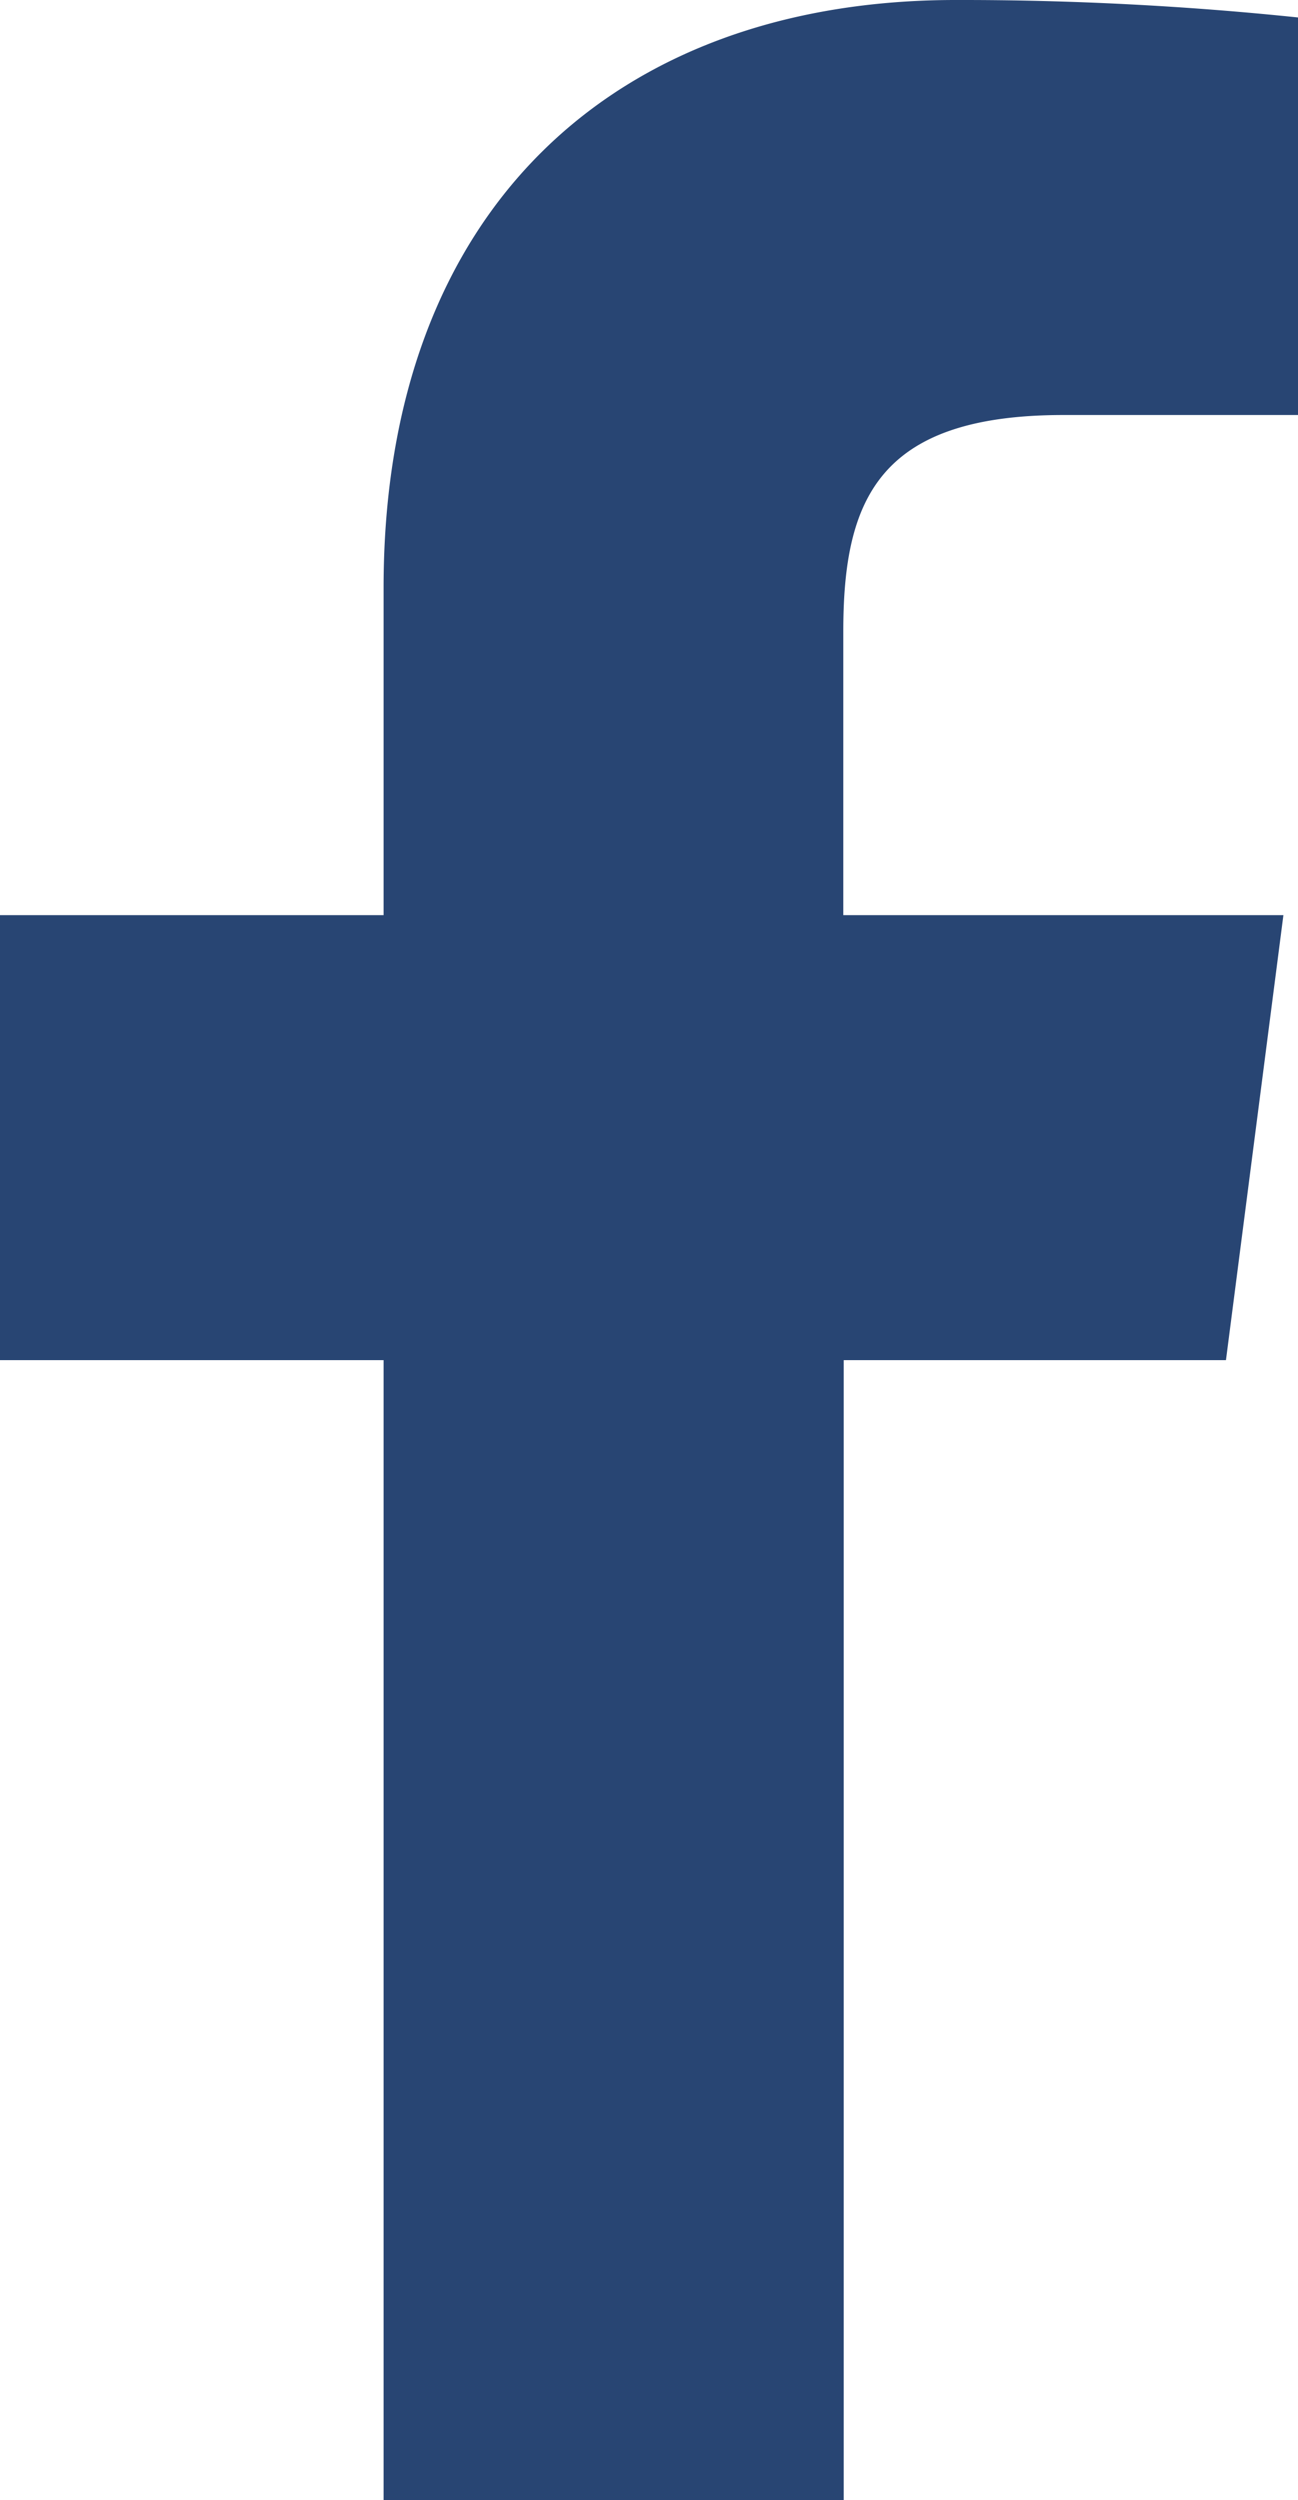
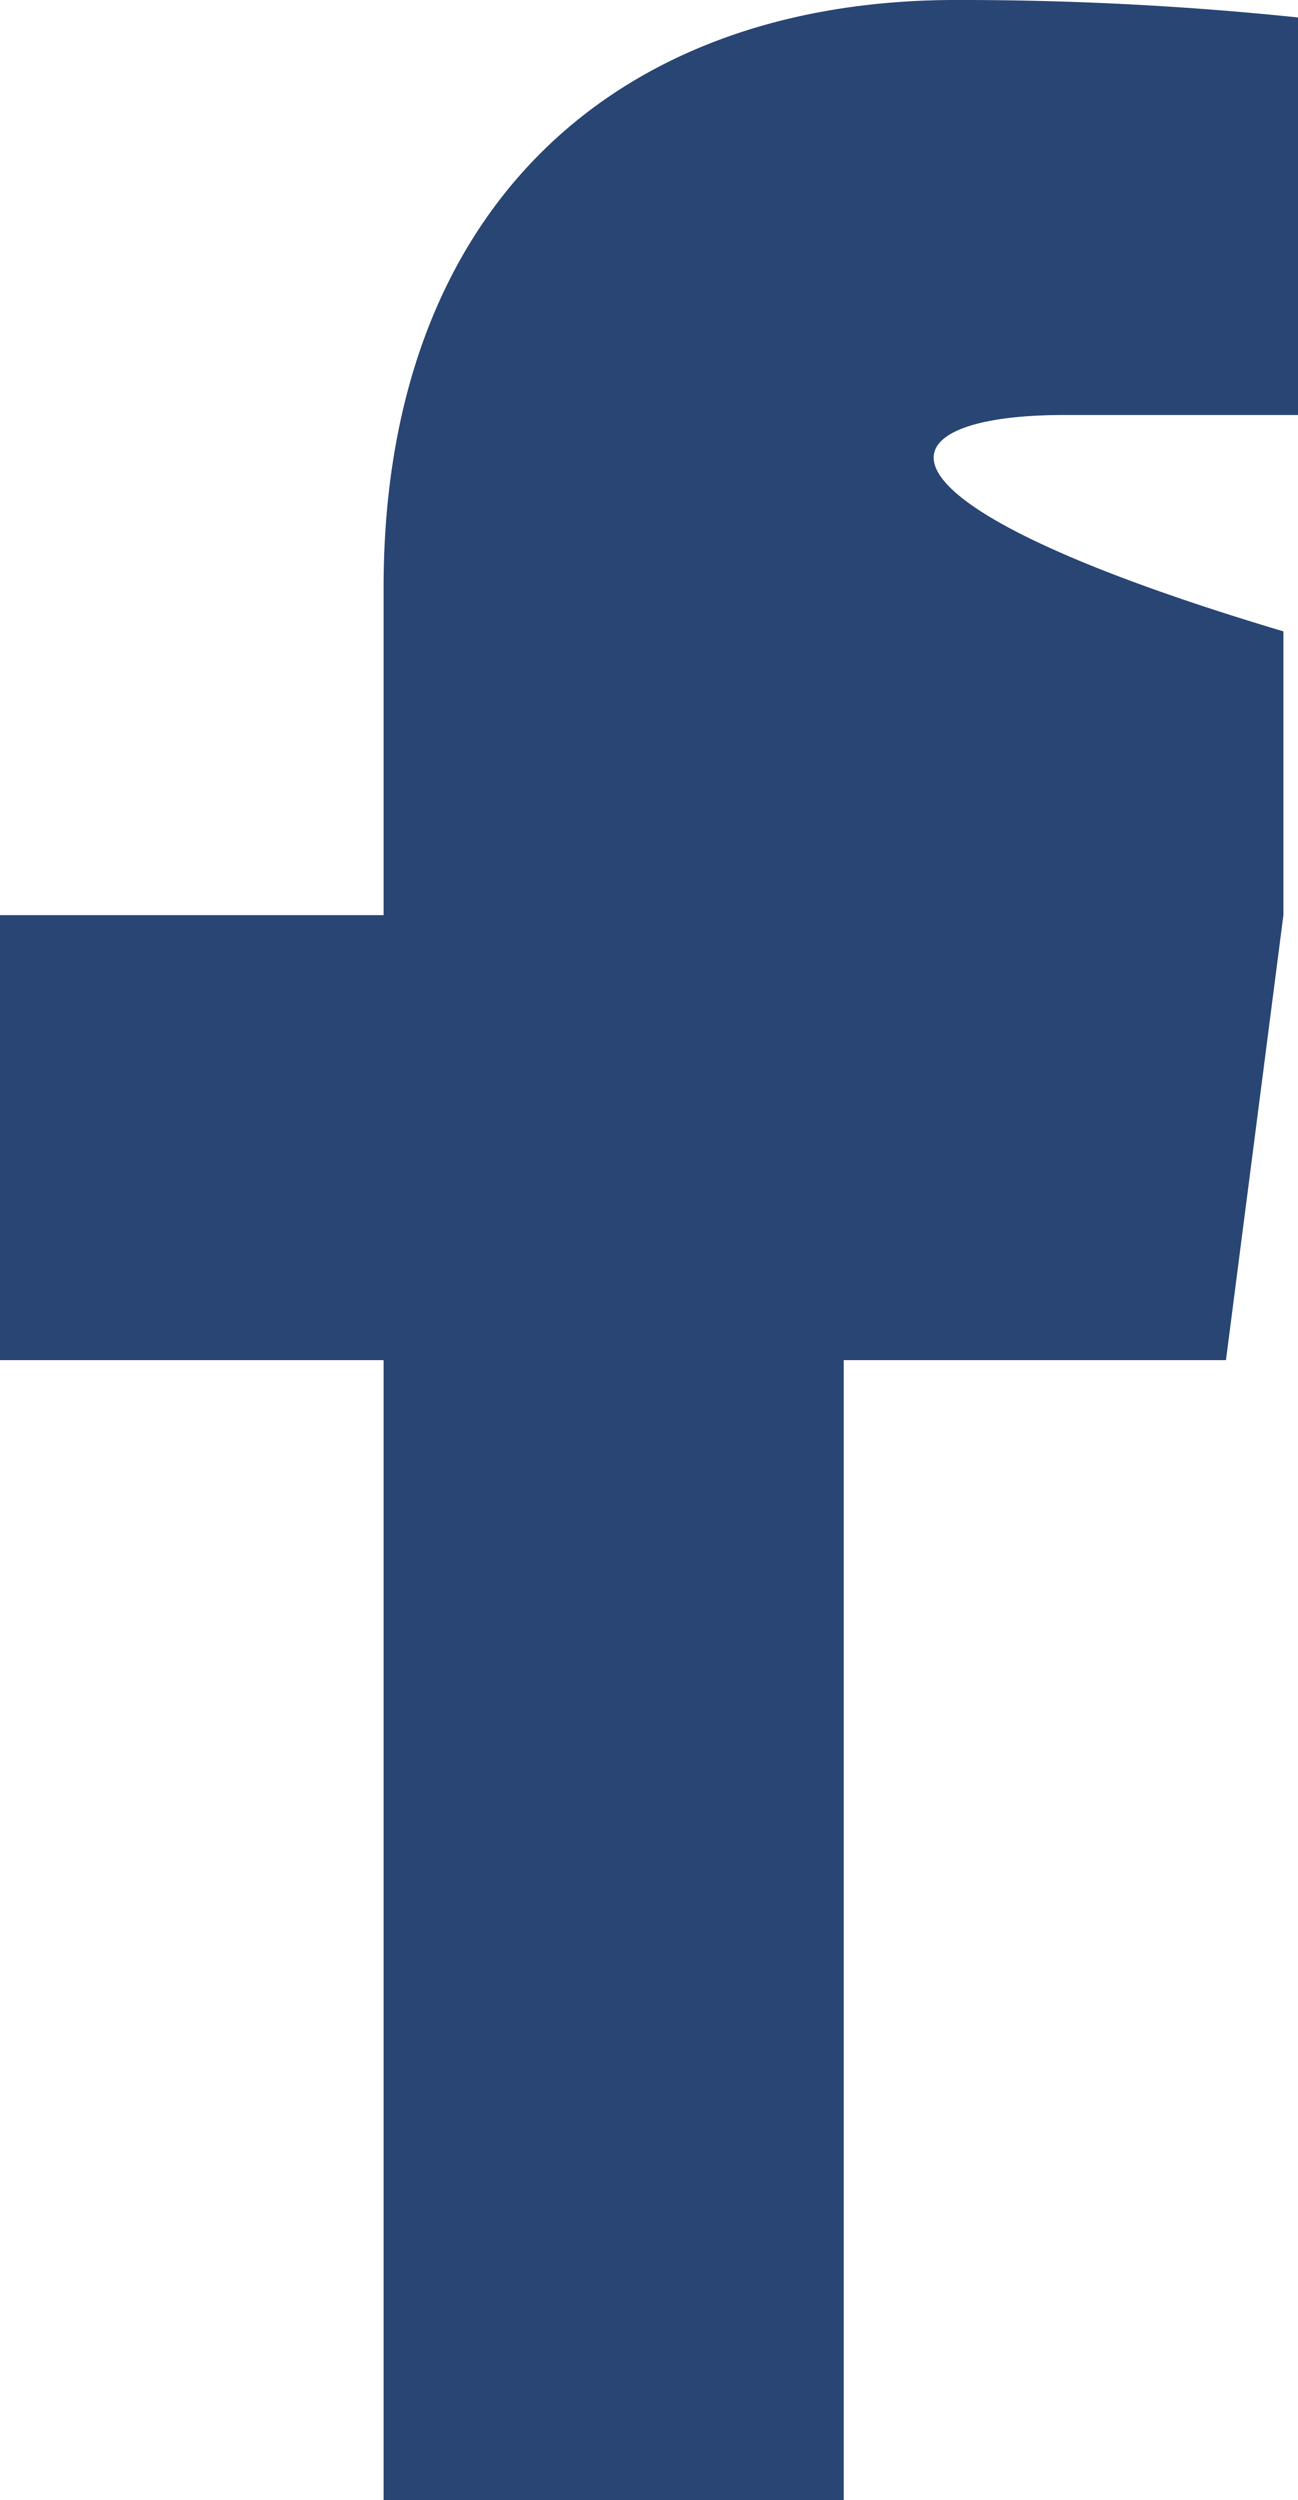
<svg xmlns="http://www.w3.org/2000/svg" width="9.874" height="19.007" viewBox="0 0 9.874 19.007">
-   <path id="Tracé_35" data-name="Tracé 35" d="M14.7,5.155h1.787V2.133A24.814,24.814,0,0,0,13.88,2C11.3,2,9.528,3.578,9.528,6.467v2.49H6.61V12.34H9.528v8.667h3.5V12.34h2.908l.437-3.383H13.025V6.8C13.025,5.8,13.291,5.155,14.7,5.155Z" transform="translate(-6.61 -2)" fill="#284573" />
+   <path id="Tracé_35" data-name="Tracé 35" d="M14.7,5.155h1.787V2.133A24.814,24.814,0,0,0,13.88,2C11.3,2,9.528,3.578,9.528,6.467v2.49H6.61V12.34H9.528v8.667h3.5V12.34h2.908l.437-3.383V6.8C13.025,5.8,13.291,5.155,14.7,5.155Z" transform="translate(-6.61 -2)" fill="#284573" />
</svg>